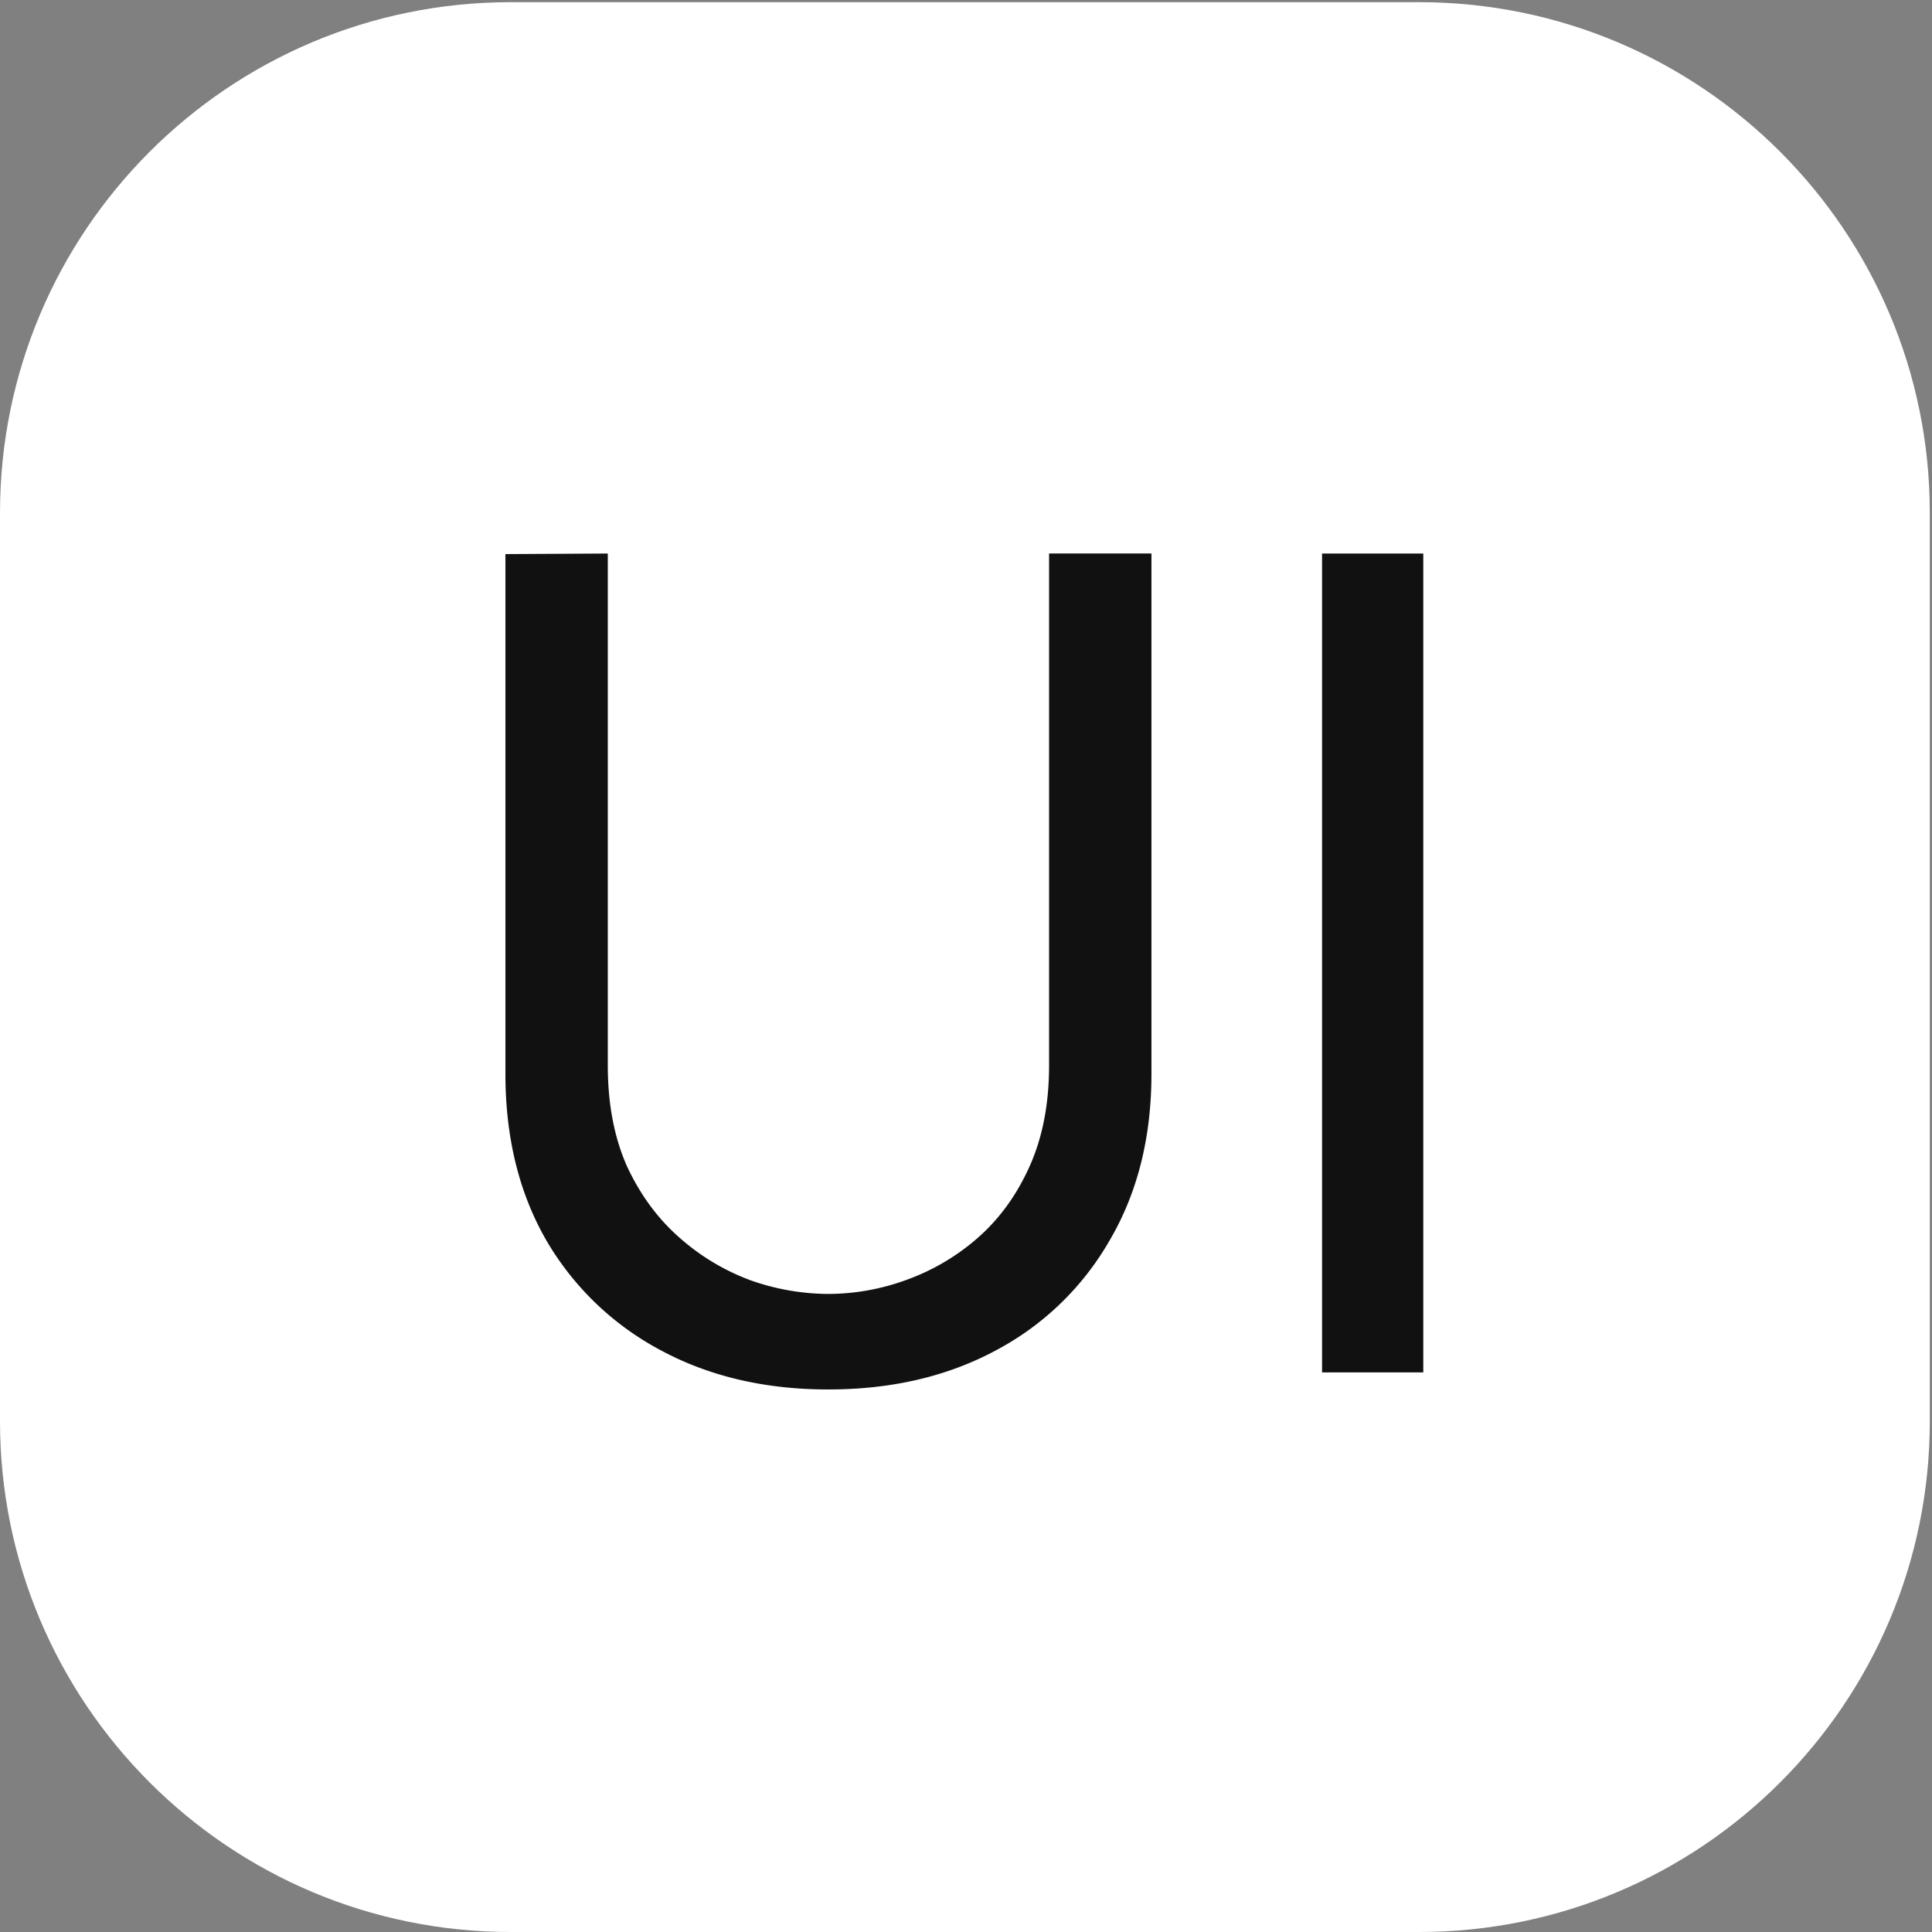
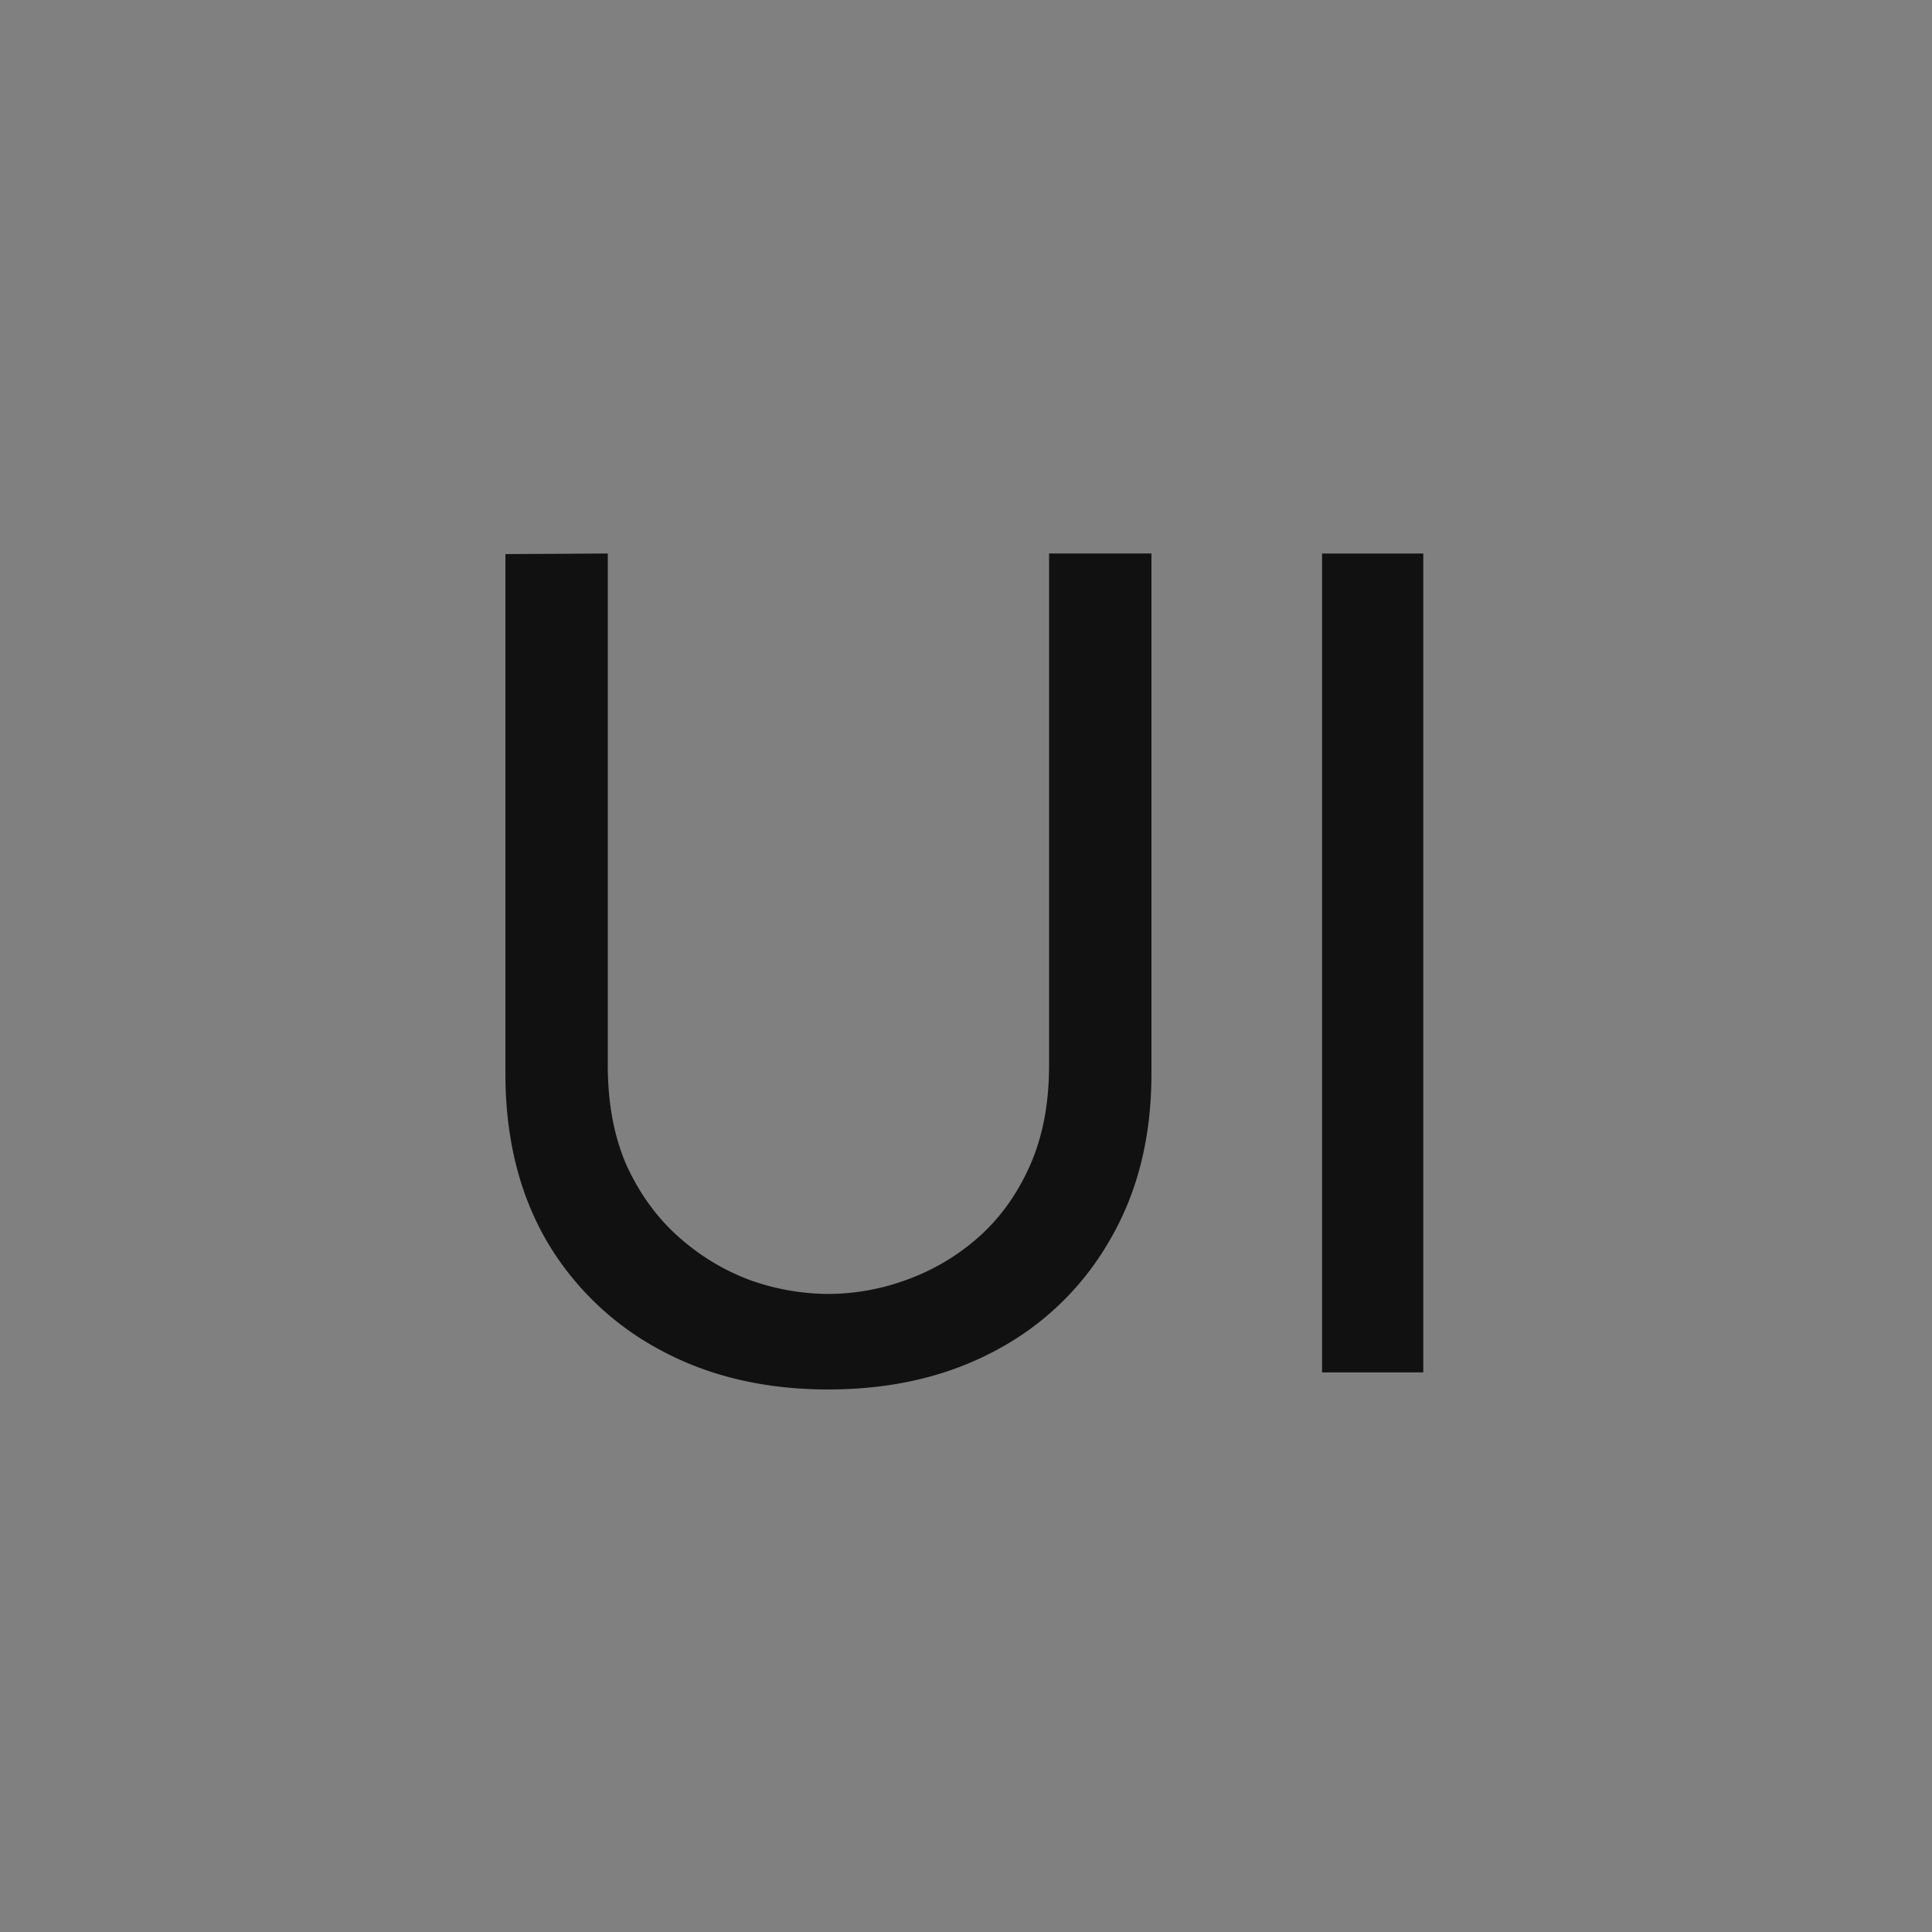
<svg xmlns="http://www.w3.org/2000/svg" viewBox="0 0 74 74" width="74" height="74" fill="none">
  <rect x="0" y="0" width="74" height="74" fill="#808080" stroke="none" />
-   <path fill="#ffff" d="M54.35.083H19.566C8.76.083 0 8.843 0 19.649v34.783C0 65.239 8.76 74 19.566 74H54.35c10.806 0 19.566-8.76 19.566-19.566V19.648C73.916 8.843 65.156.083 54.35.083Z" />
  <path fill="#111" d="M50.638 52.566V21.201h3.877v31.365h-3.877ZM31.731 53.22c-2.425 0-4.567-.501-6.425-1.503a11.087 11.087 0 0 1-4.378-4.204c-1.046-1.815-1.569-3.942-1.569-6.382V21.223l3.921-.022v19.604c0 1.48.247 2.773.74 3.877.509 1.089 1.177 1.996 2.005 2.722a8.61 8.61 0 0 0 2.722 1.634 9.039 9.039 0 0 0 2.984.523 8.773 8.773 0 0 0 3.006-.545 8.5 8.5 0 0 0 2.723-1.612c.827-.726 1.488-1.64 1.982-2.744.493-1.104.74-2.389.74-3.855V21.2h3.921v19.93c0 2.425-.53 4.545-1.59 6.36a10.893 10.893 0 0 1-4.356 4.226c-1.859 1.002-4 1.503-6.426 1.503Z" />
</svg>